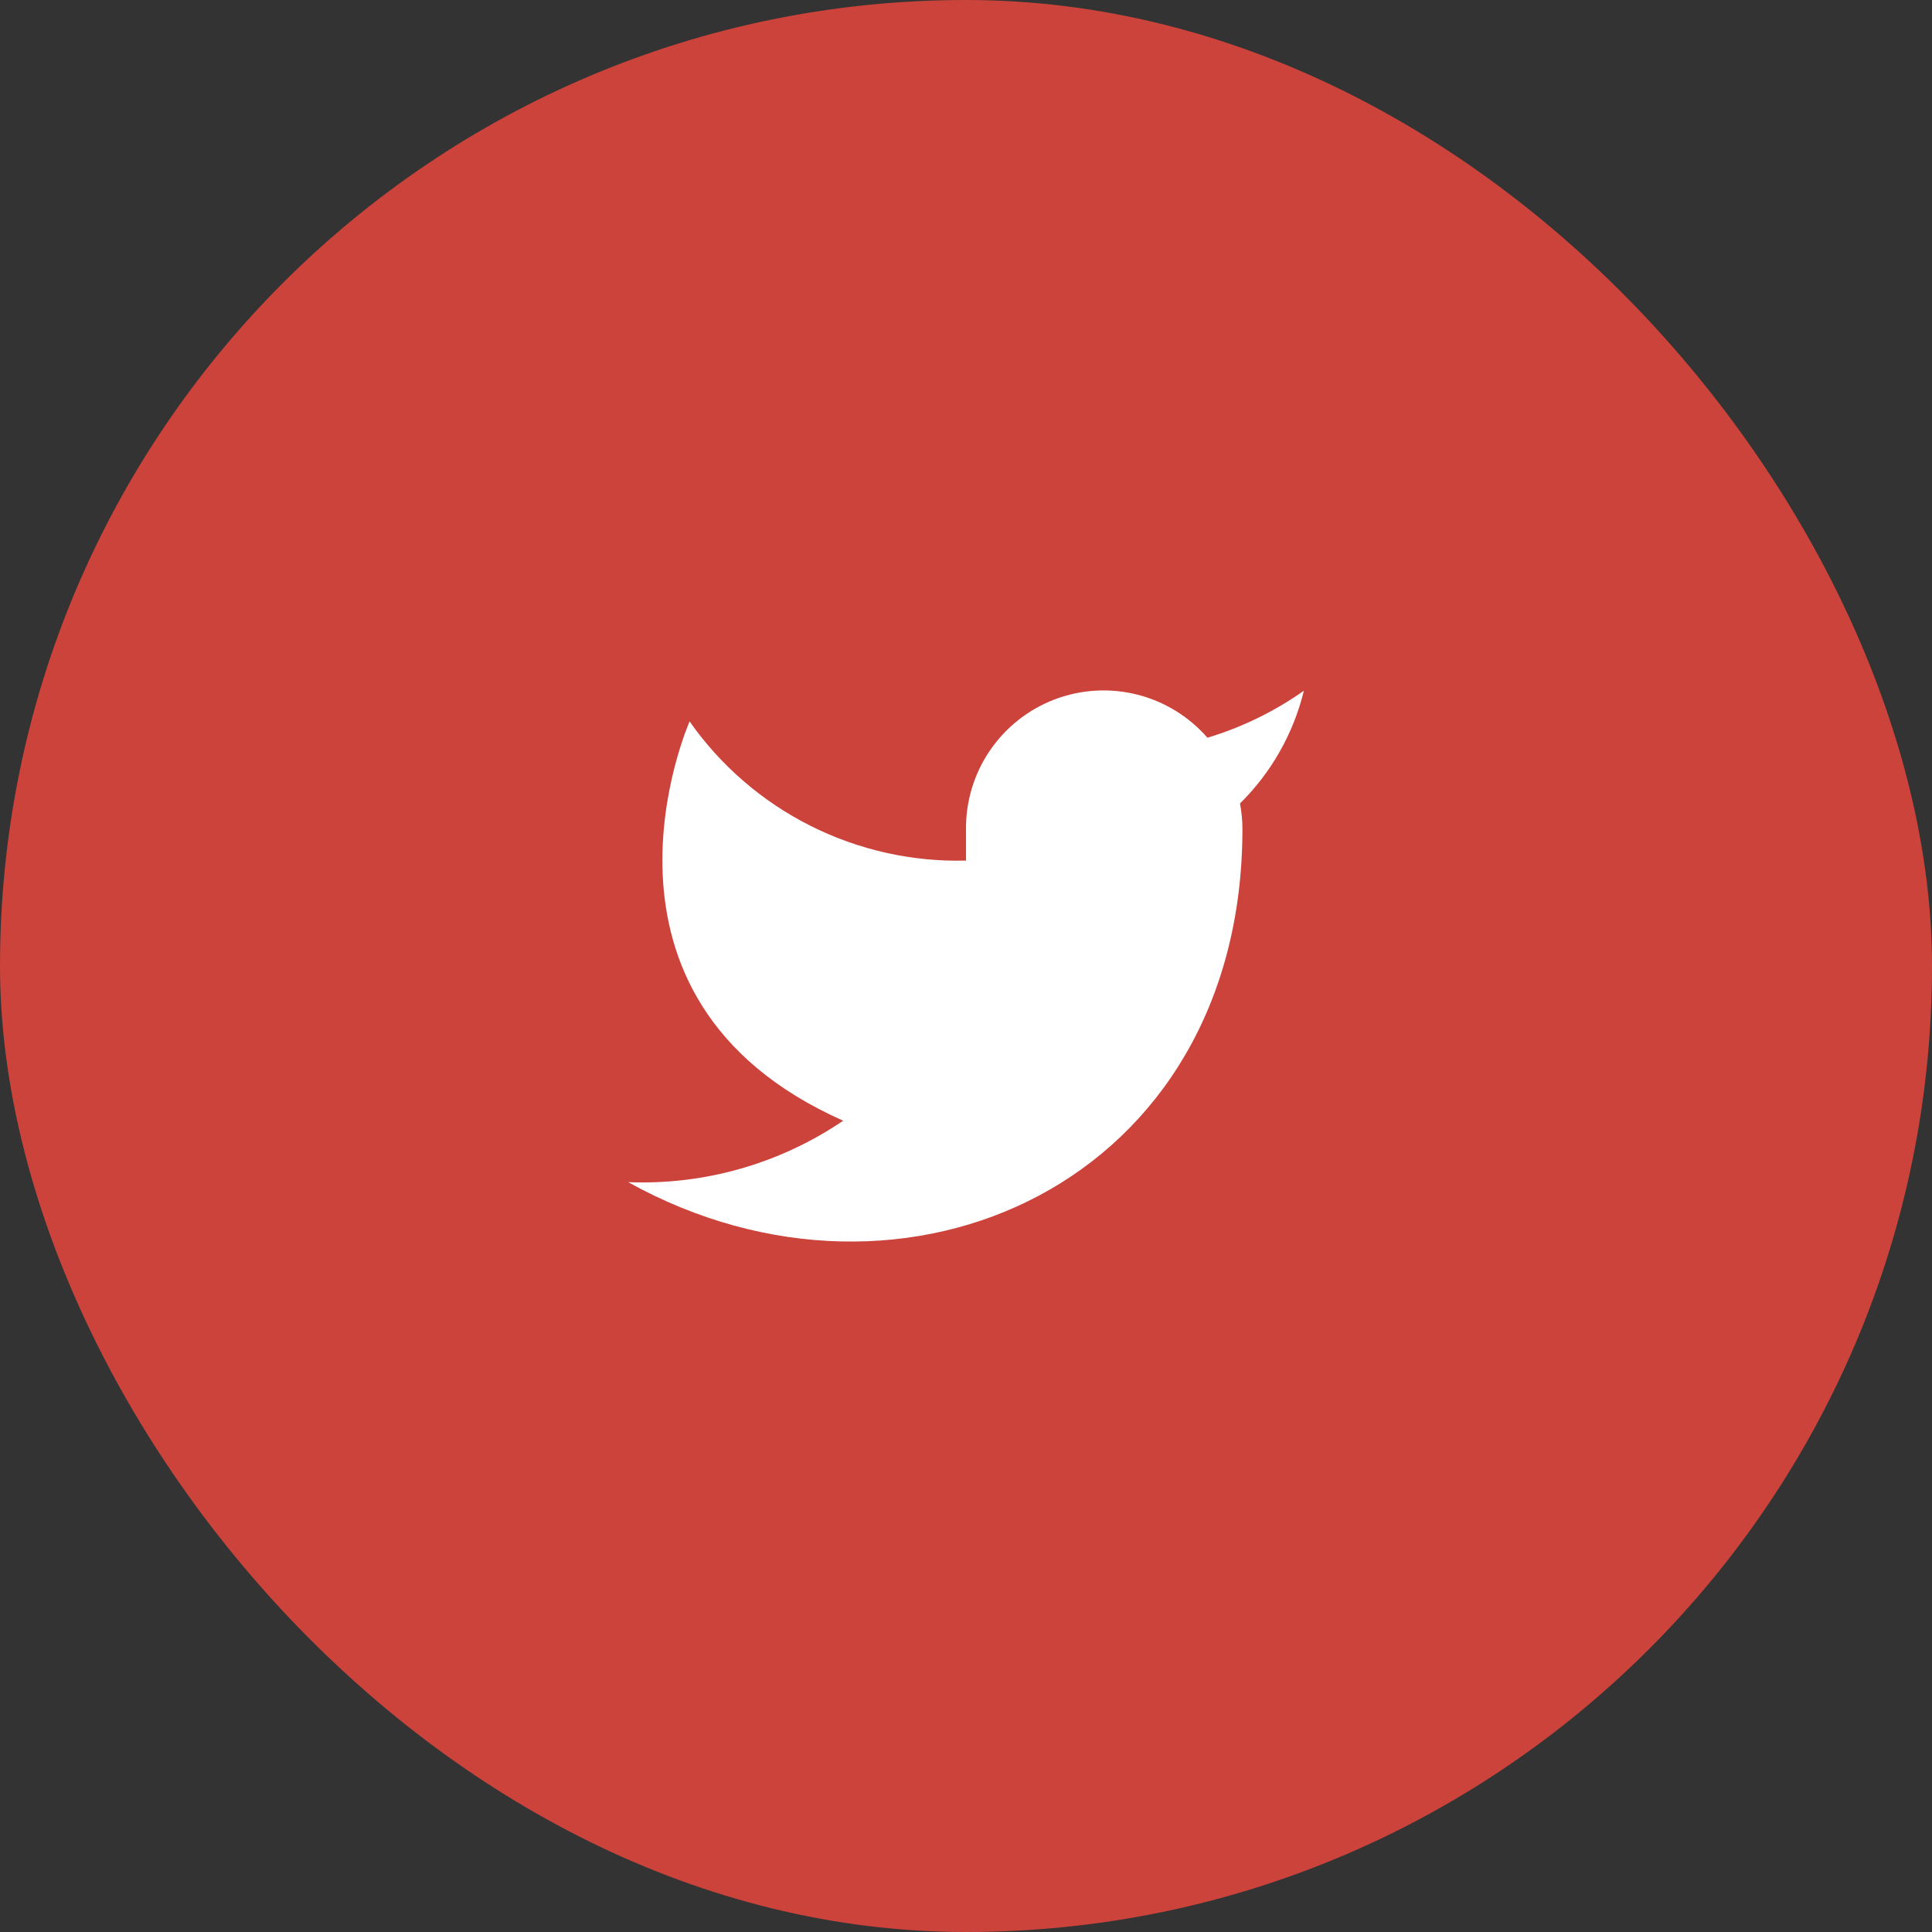
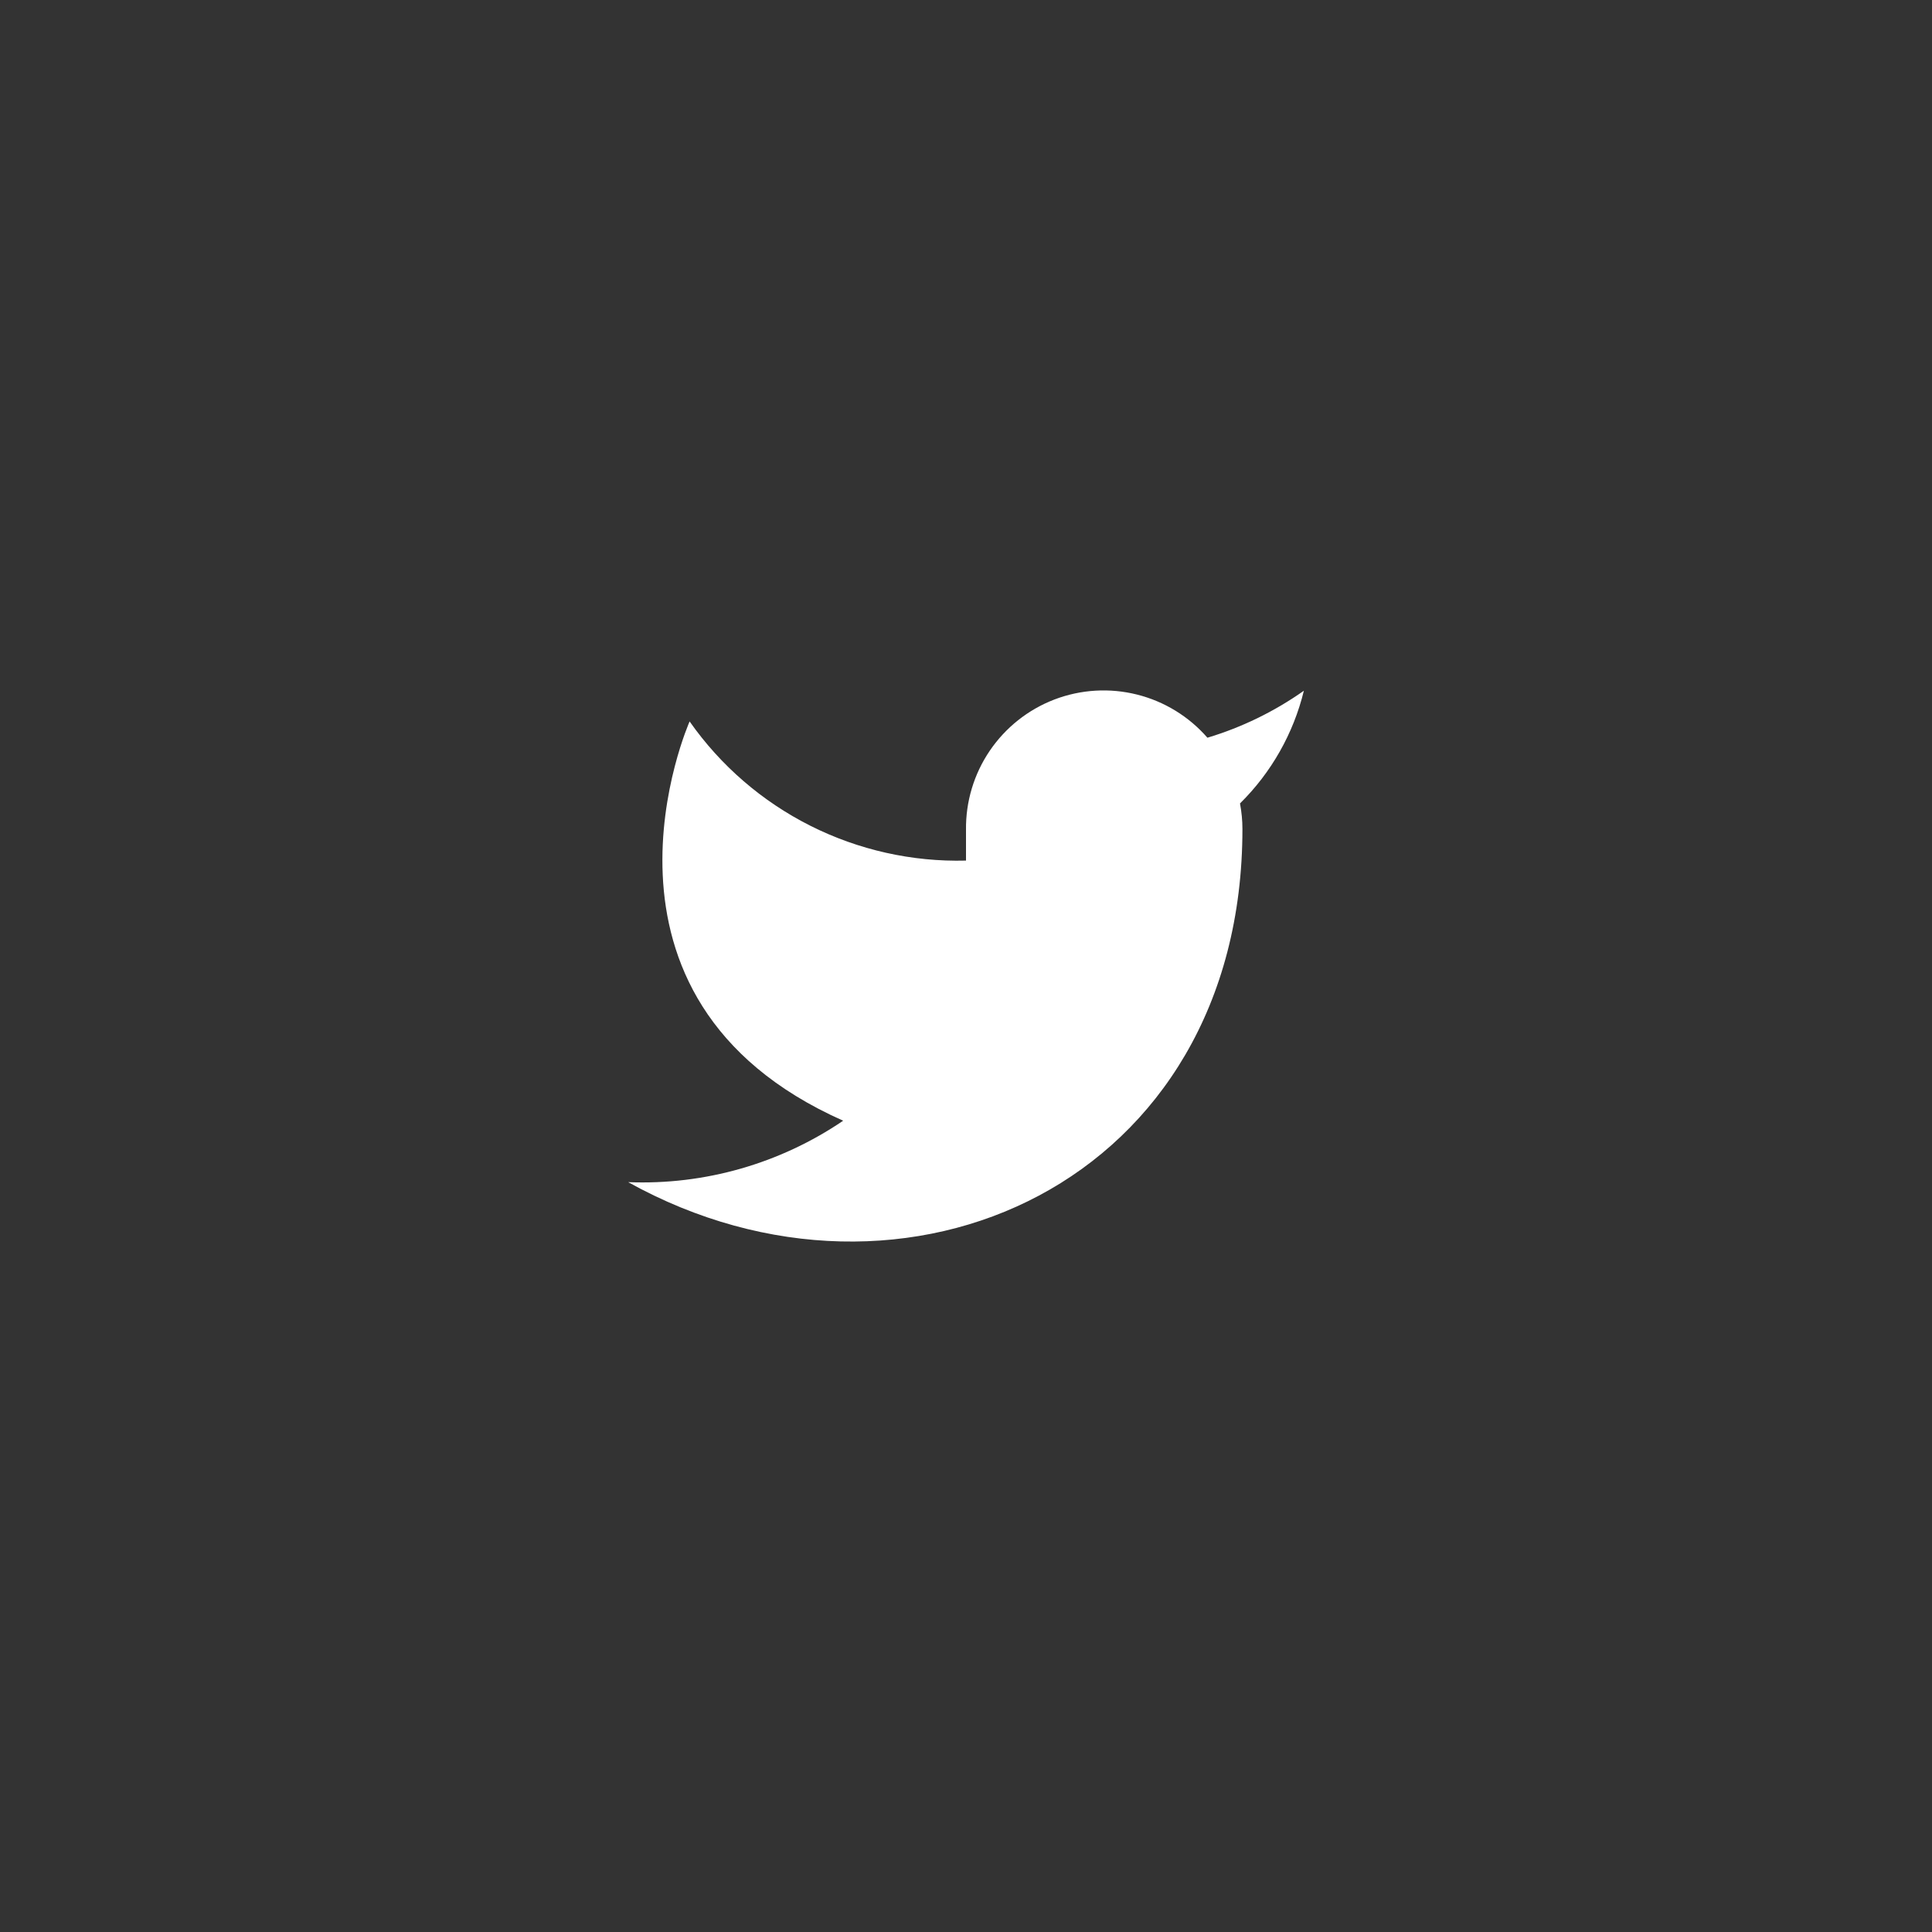
<svg xmlns="http://www.w3.org/2000/svg" width="50" height="50" viewBox="0 0 50 50" fill="none">
  <rect x="0" y="0" width="50" height="50" fill="#333333" stroke="none" />
-   <rect width="50" height="50" rx="25" fill="#CC433B" />
  <path d="M33.744 17.876C32.983 18.413 32.14 18.824 31.248 19.092C30.769 18.542 30.133 18.152 29.425 17.975C28.718 17.798 27.973 17.842 27.291 18.102C26.61 18.362 26.025 18.826 25.615 19.429C25.205 20.033 24.991 20.747 25 21.477V22.272C23.604 22.308 22.219 21.998 20.971 21.37C19.723 20.742 18.65 19.815 17.847 18.671C17.847 18.671 14.667 25.825 21.821 29.004C20.184 30.116 18.234 30.673 16.257 30.594C23.411 34.569 32.154 30.594 32.154 21.453C32.154 21.232 32.132 21.011 32.091 20.793C32.902 19.993 33.474 18.983 33.744 17.876Z" fill="white" />
</svg>